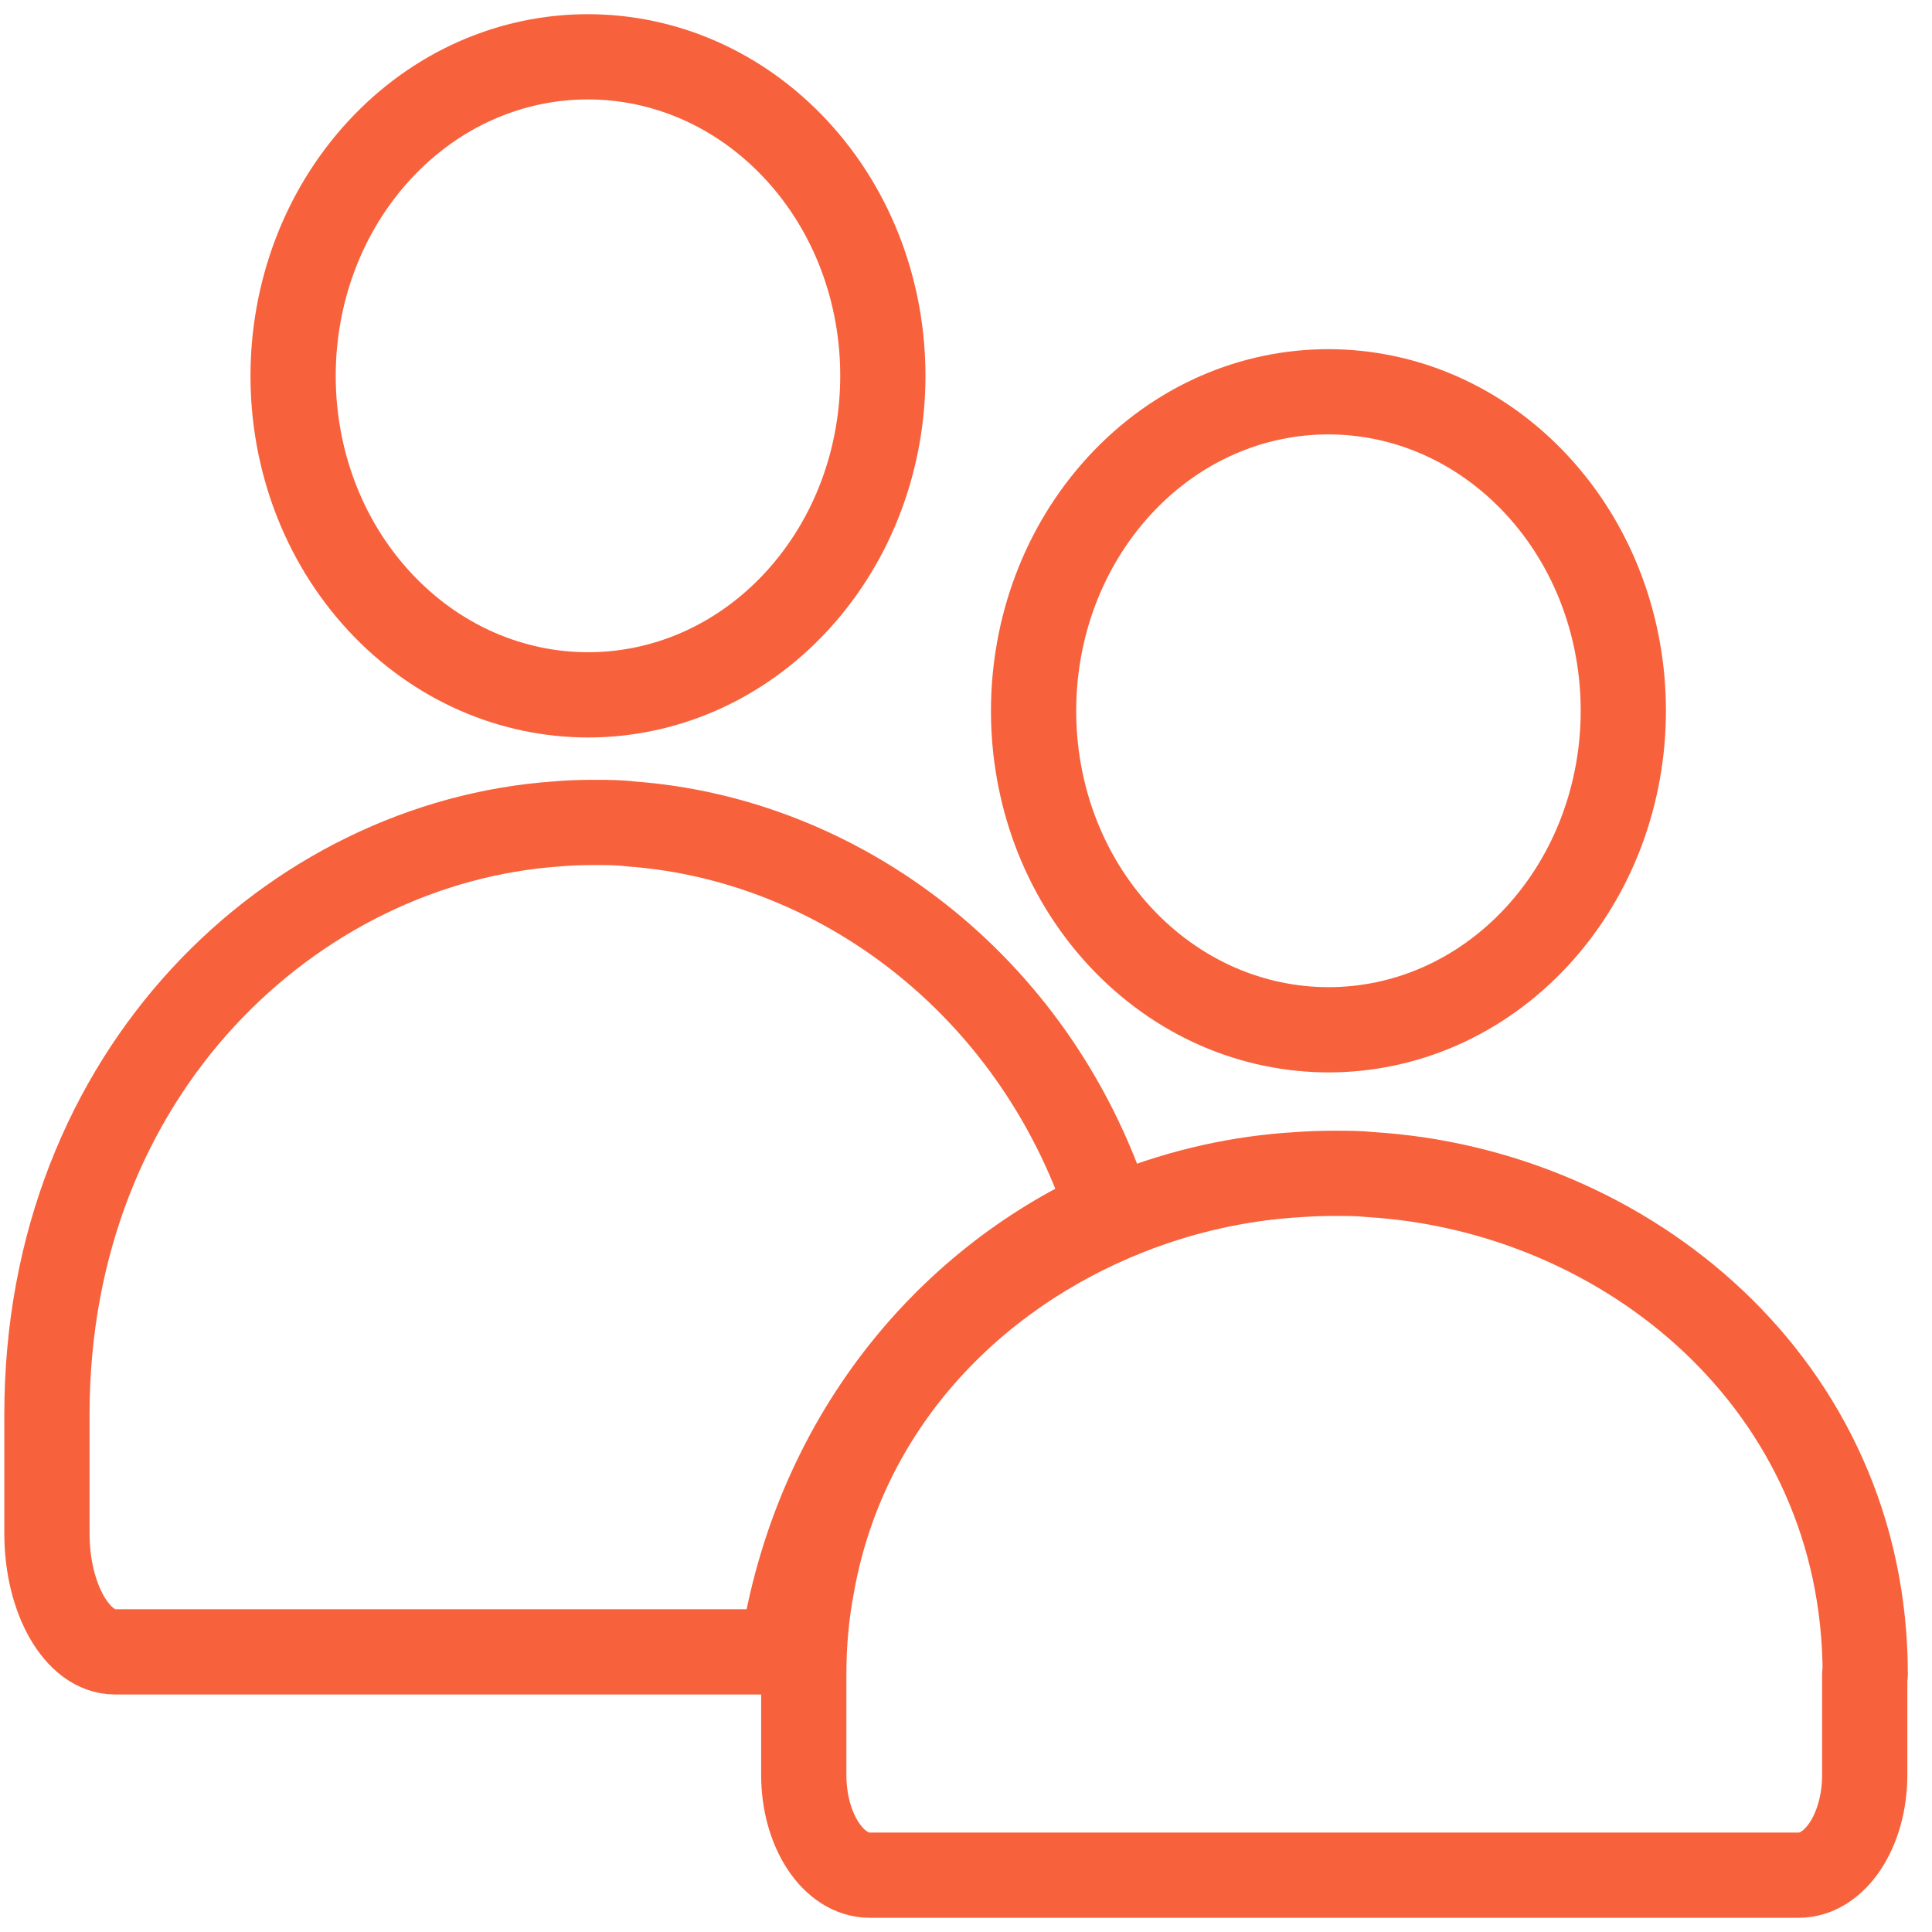
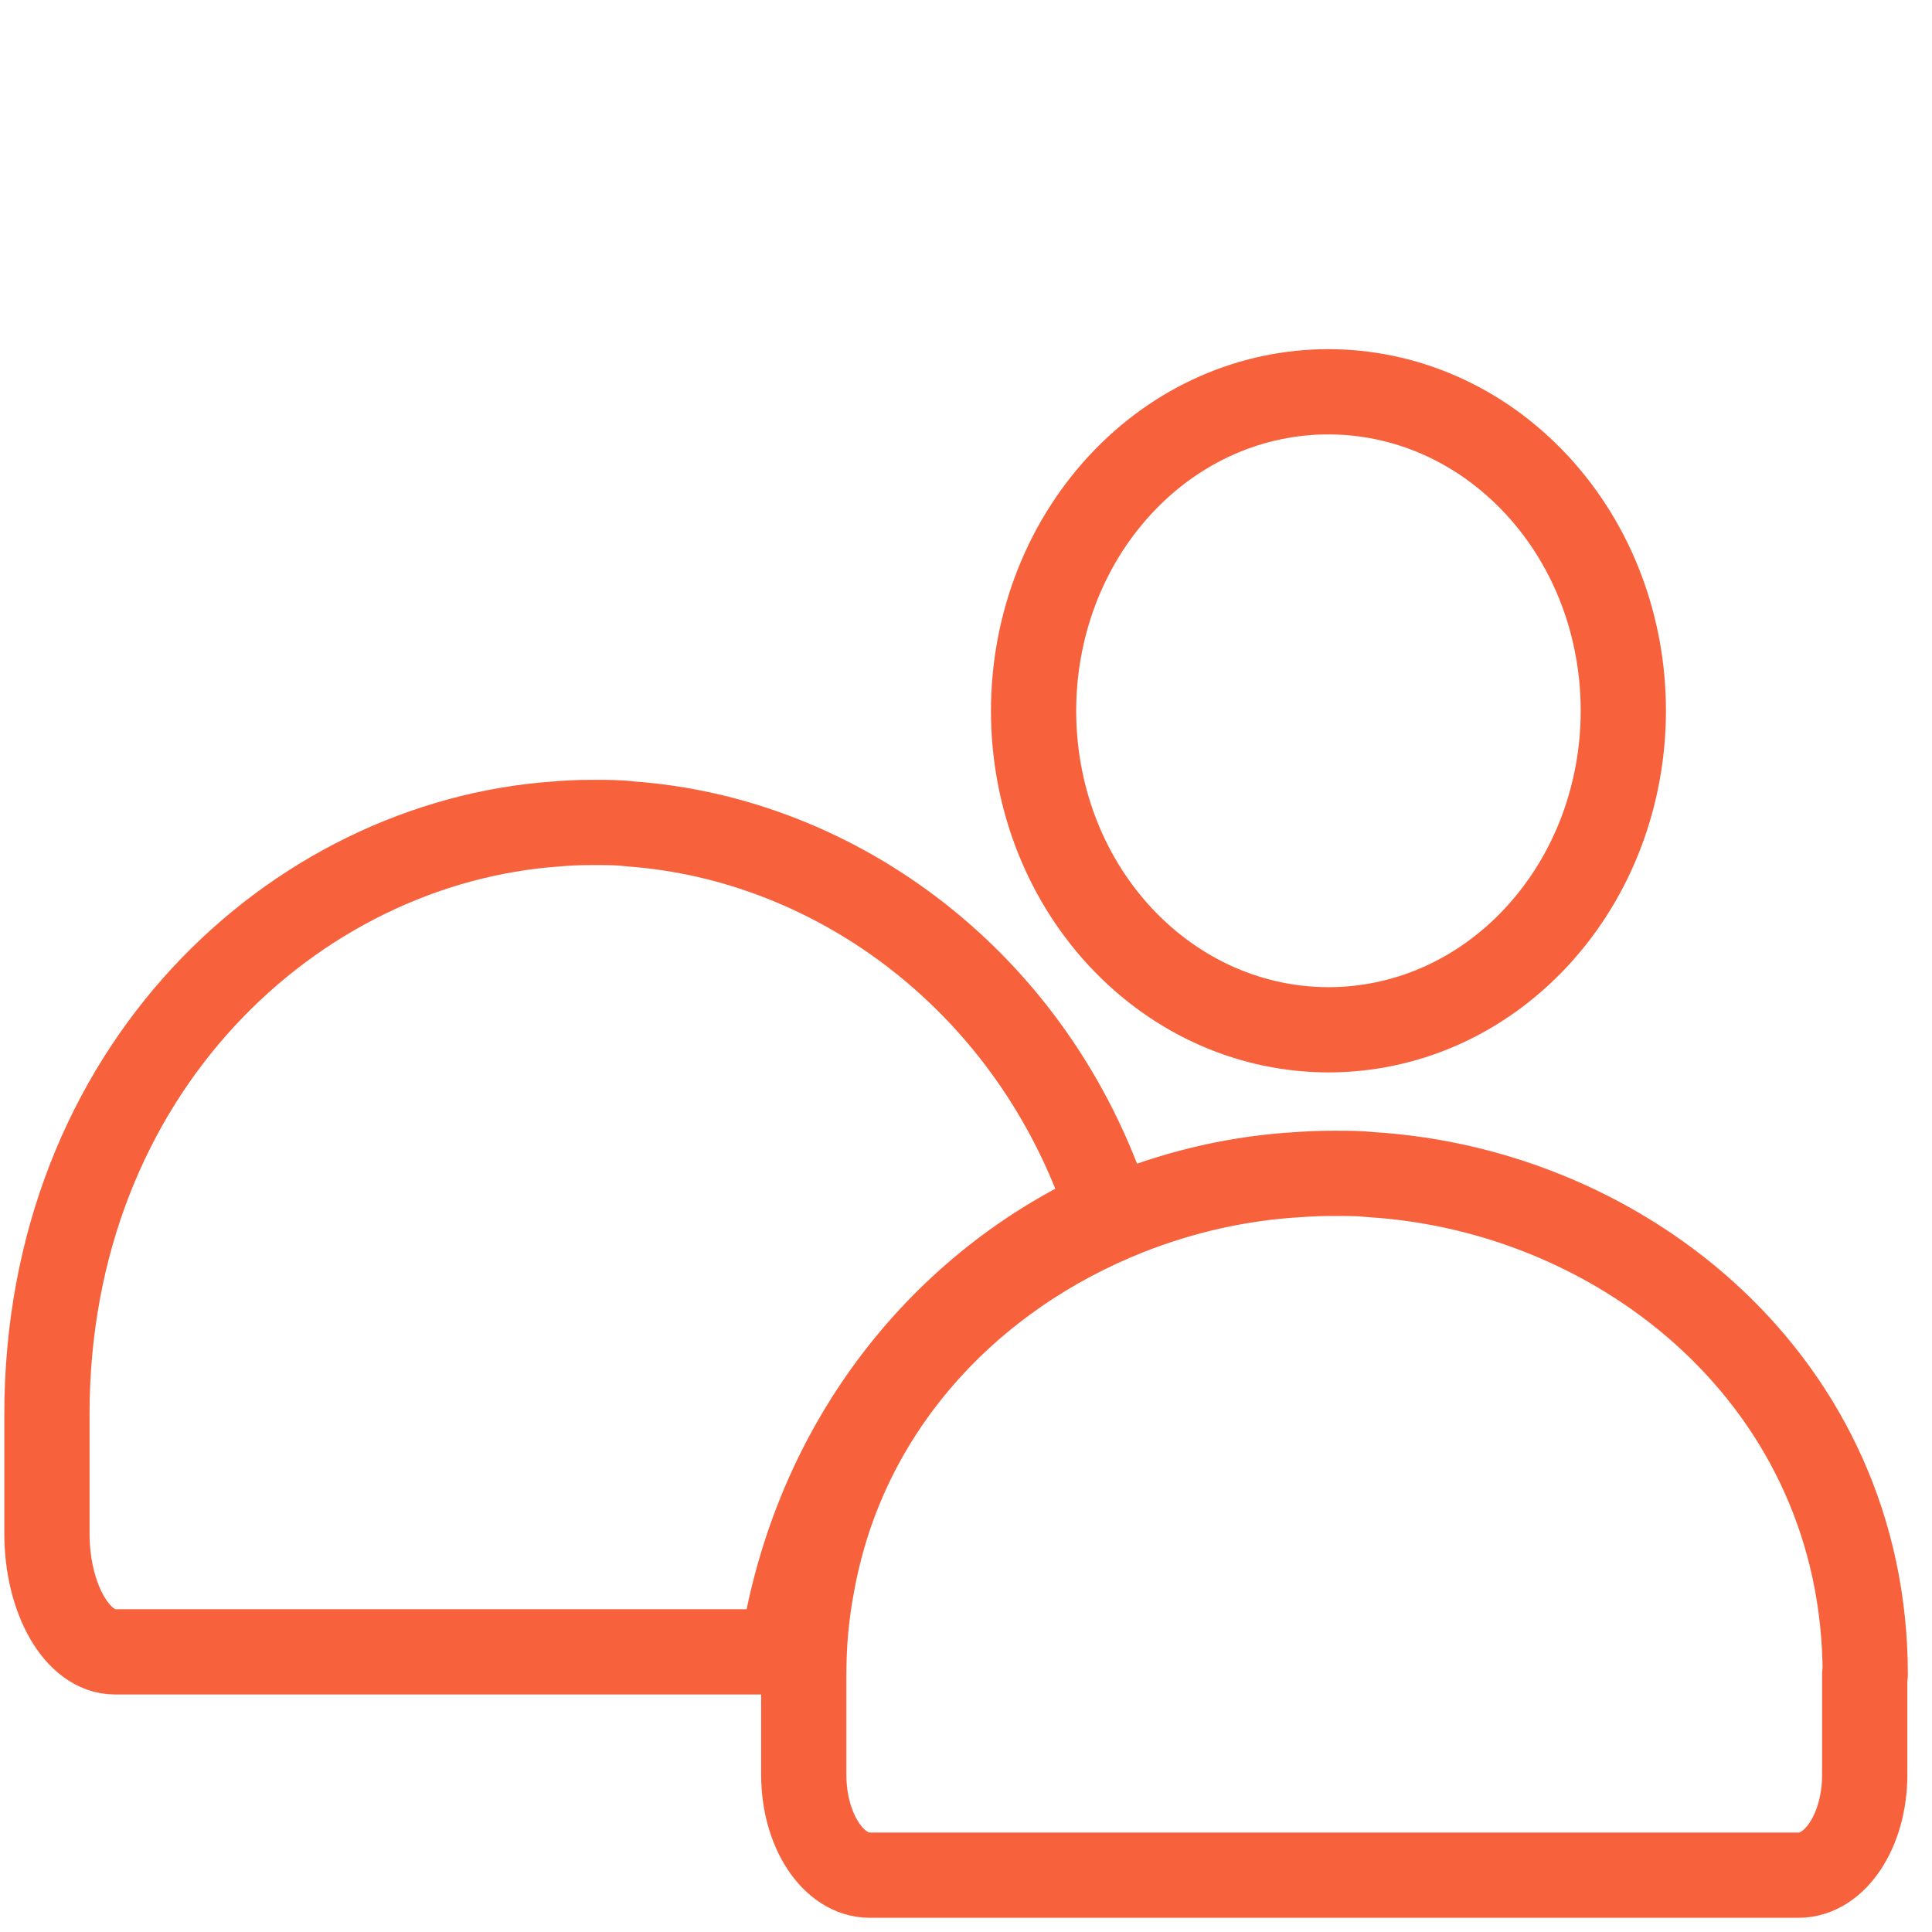
<svg xmlns="http://www.w3.org/2000/svg" width="34" height="34" viewBox="0 0 34 34" fill="none">
  <path d="M27.049 8.538C29.074 10.728 29.074 14.283 27.049 16.48C25.024 18.67 21.739 18.67 19.708 16.48C17.683 14.289 17.683 10.735 19.708 8.538C21.733 6.347 25.018 6.347 27.049 8.538Z" stroke="#F7623C" stroke-width="1.5" stroke-linecap="round" stroke-linejoin="round" />
  <path d="M32.816 29.462V31.235C32.816 32.21 32.296 33 31.654 33H15.306C14.664 33 14.145 32.21 14.145 31.235V29.462C14.145 28.922 14.193 28.405 14.285 27.918C14.839 24.756 17.084 22.429 19.853 21.336C20.81 20.959 21.821 20.73 22.856 20.671C23.05 20.657 23.249 20.649 23.448 20.649H23.526C23.726 20.649 23.925 20.649 24.119 20.671C28.603 20.945 32.825 24.35 32.825 29.469L32.816 29.462Z" stroke="#F7623C" stroke-width="1.5" stroke-linecap="round" stroke-linejoin="round" />
-   <path d="M14.018 2.643C16.043 4.833 16.043 8.388 14.018 10.585C11.993 12.776 8.708 12.776 6.677 10.585C4.652 8.395 4.652 4.84 6.677 2.643C8.701 0.452 11.987 0.452 14.018 2.643Z" stroke="#F7623C" stroke-width="1.5" stroke-linecap="round" stroke-linejoin="round" />
  <path d="M19.502 21.296C16.654 22.588 14.336 25.336 13.766 29.07H2.023C1.362 29.07 0.826 28.137 0.826 26.985V24.891C0.826 18.845 5.171 14.823 9.796 14.5C9.996 14.482 10.202 14.474 10.407 14.474H10.487C10.692 14.474 10.897 14.474 11.098 14.5C14.732 14.762 18.191 17.292 19.507 21.296H19.502Z" stroke="#F7623C" stroke-width="1.5" stroke-linecap="round" stroke-linejoin="round" />
</svg>